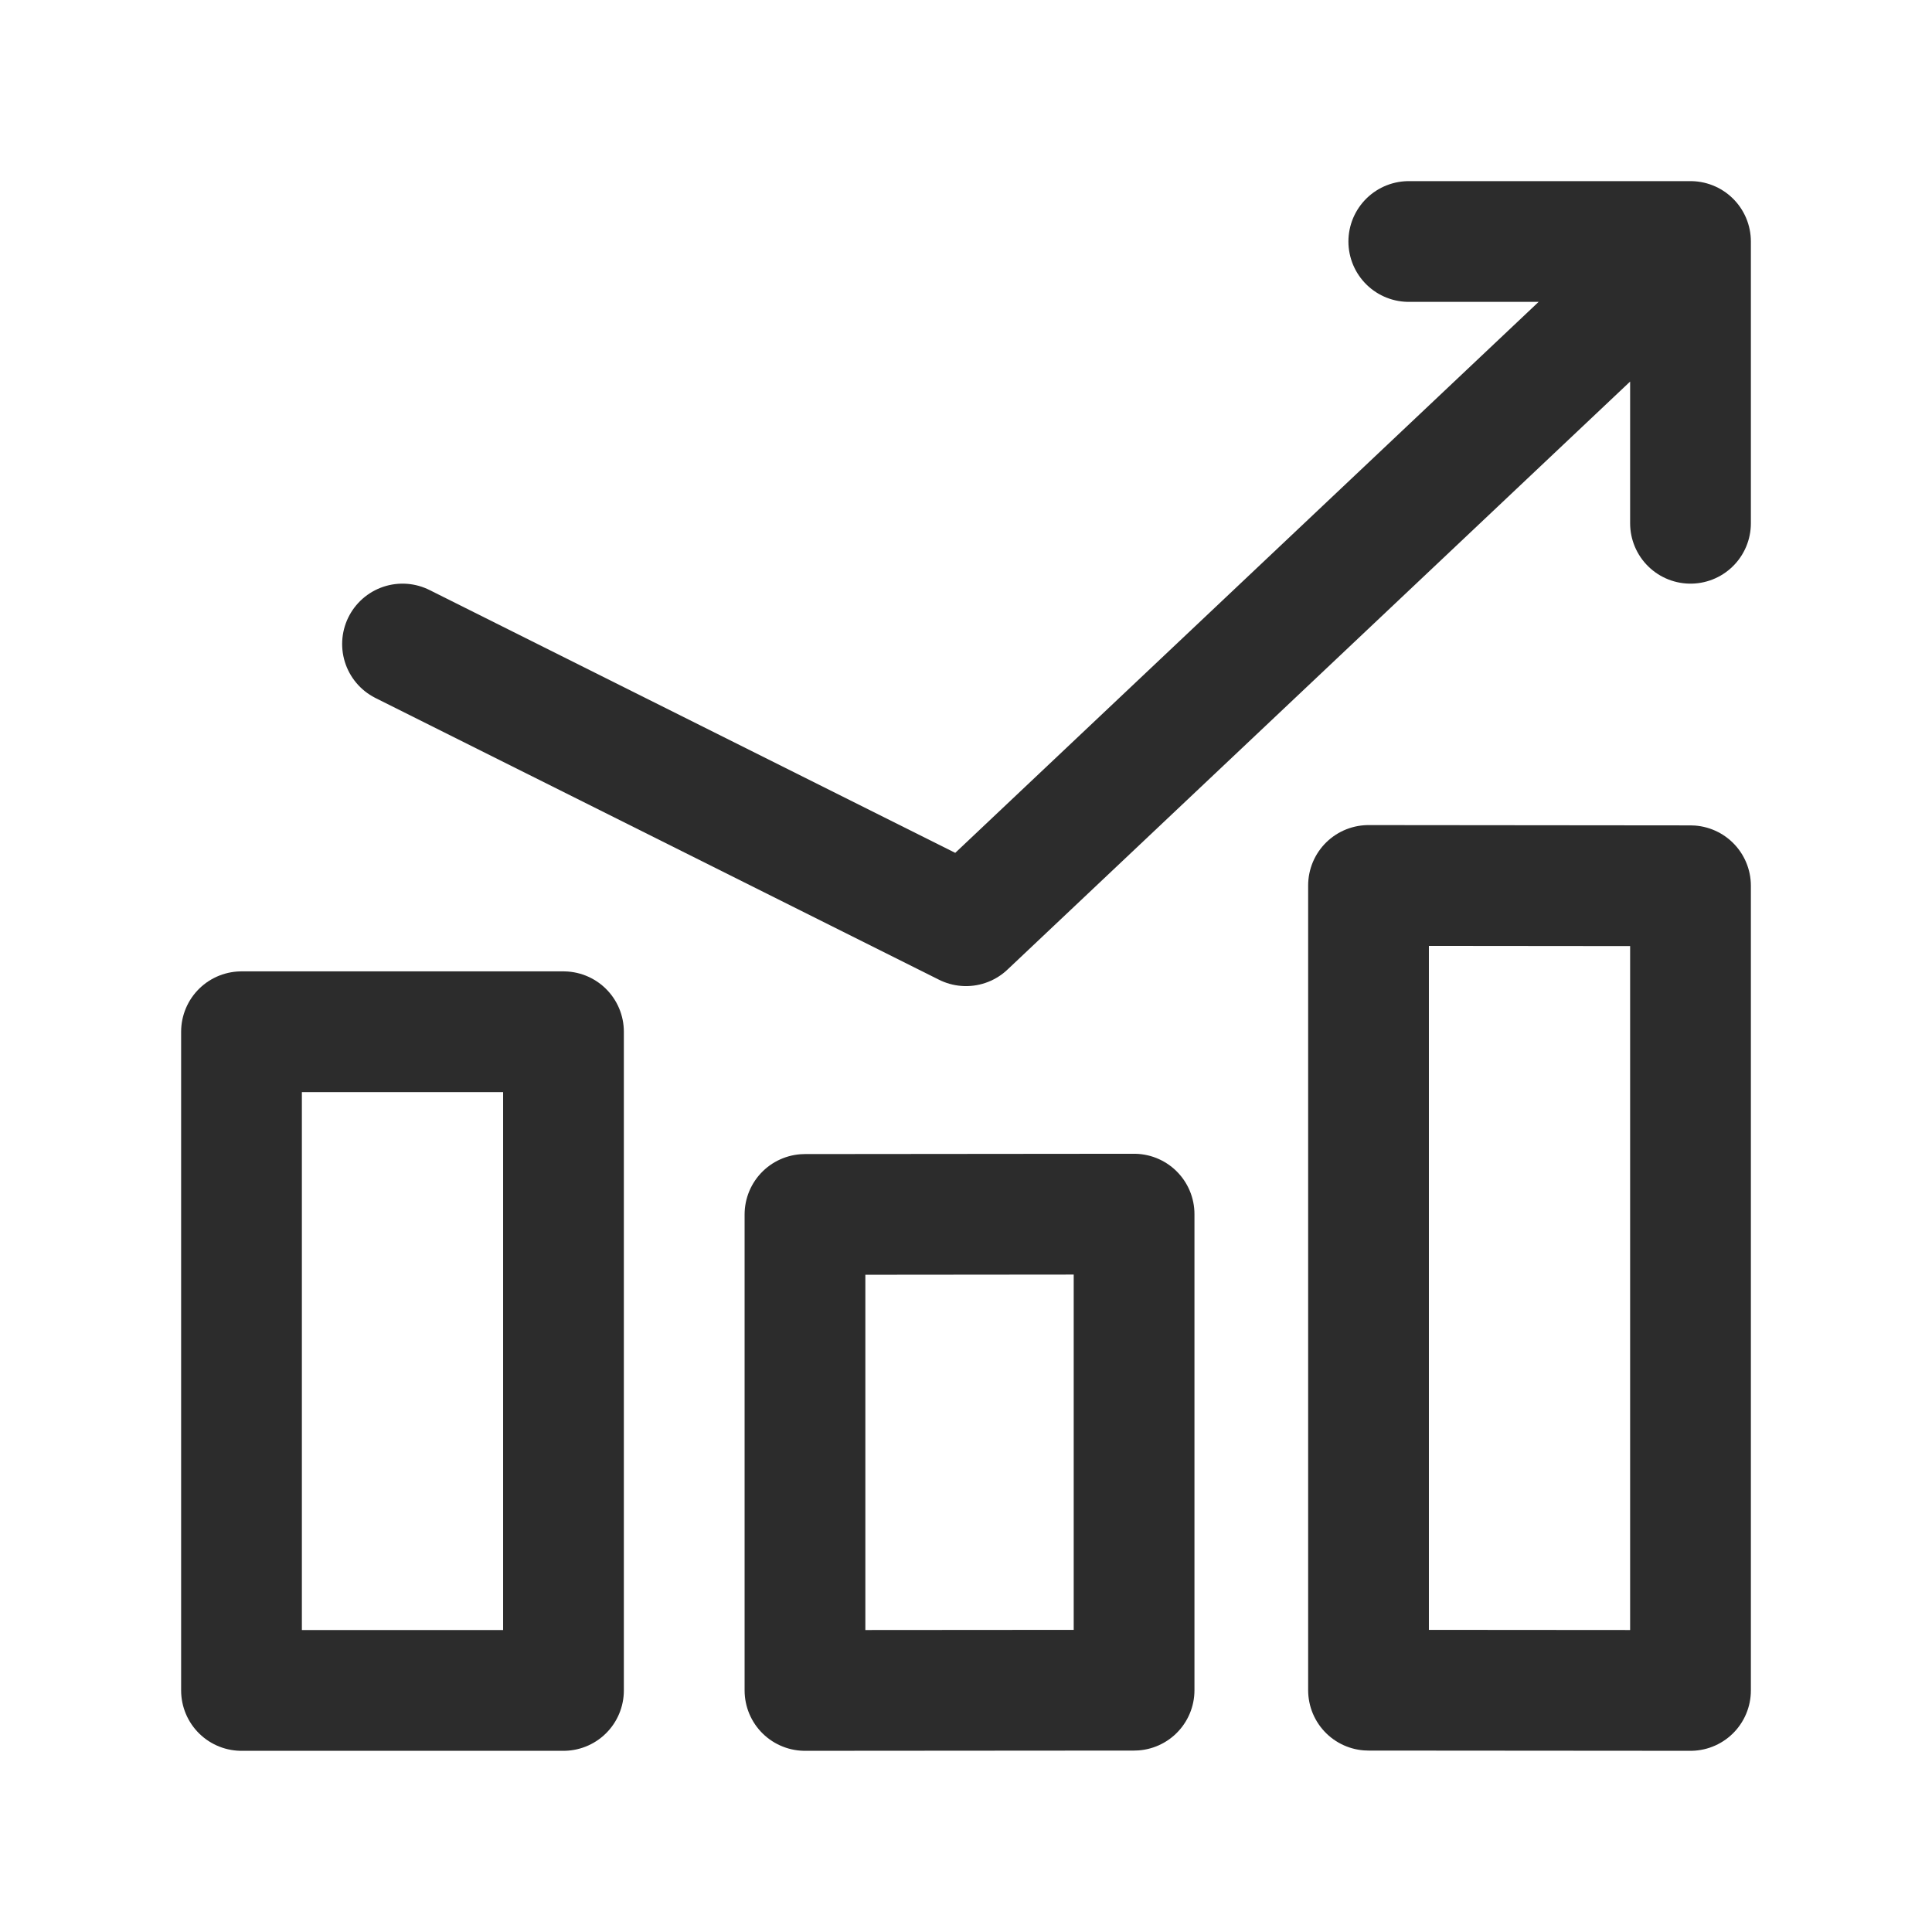
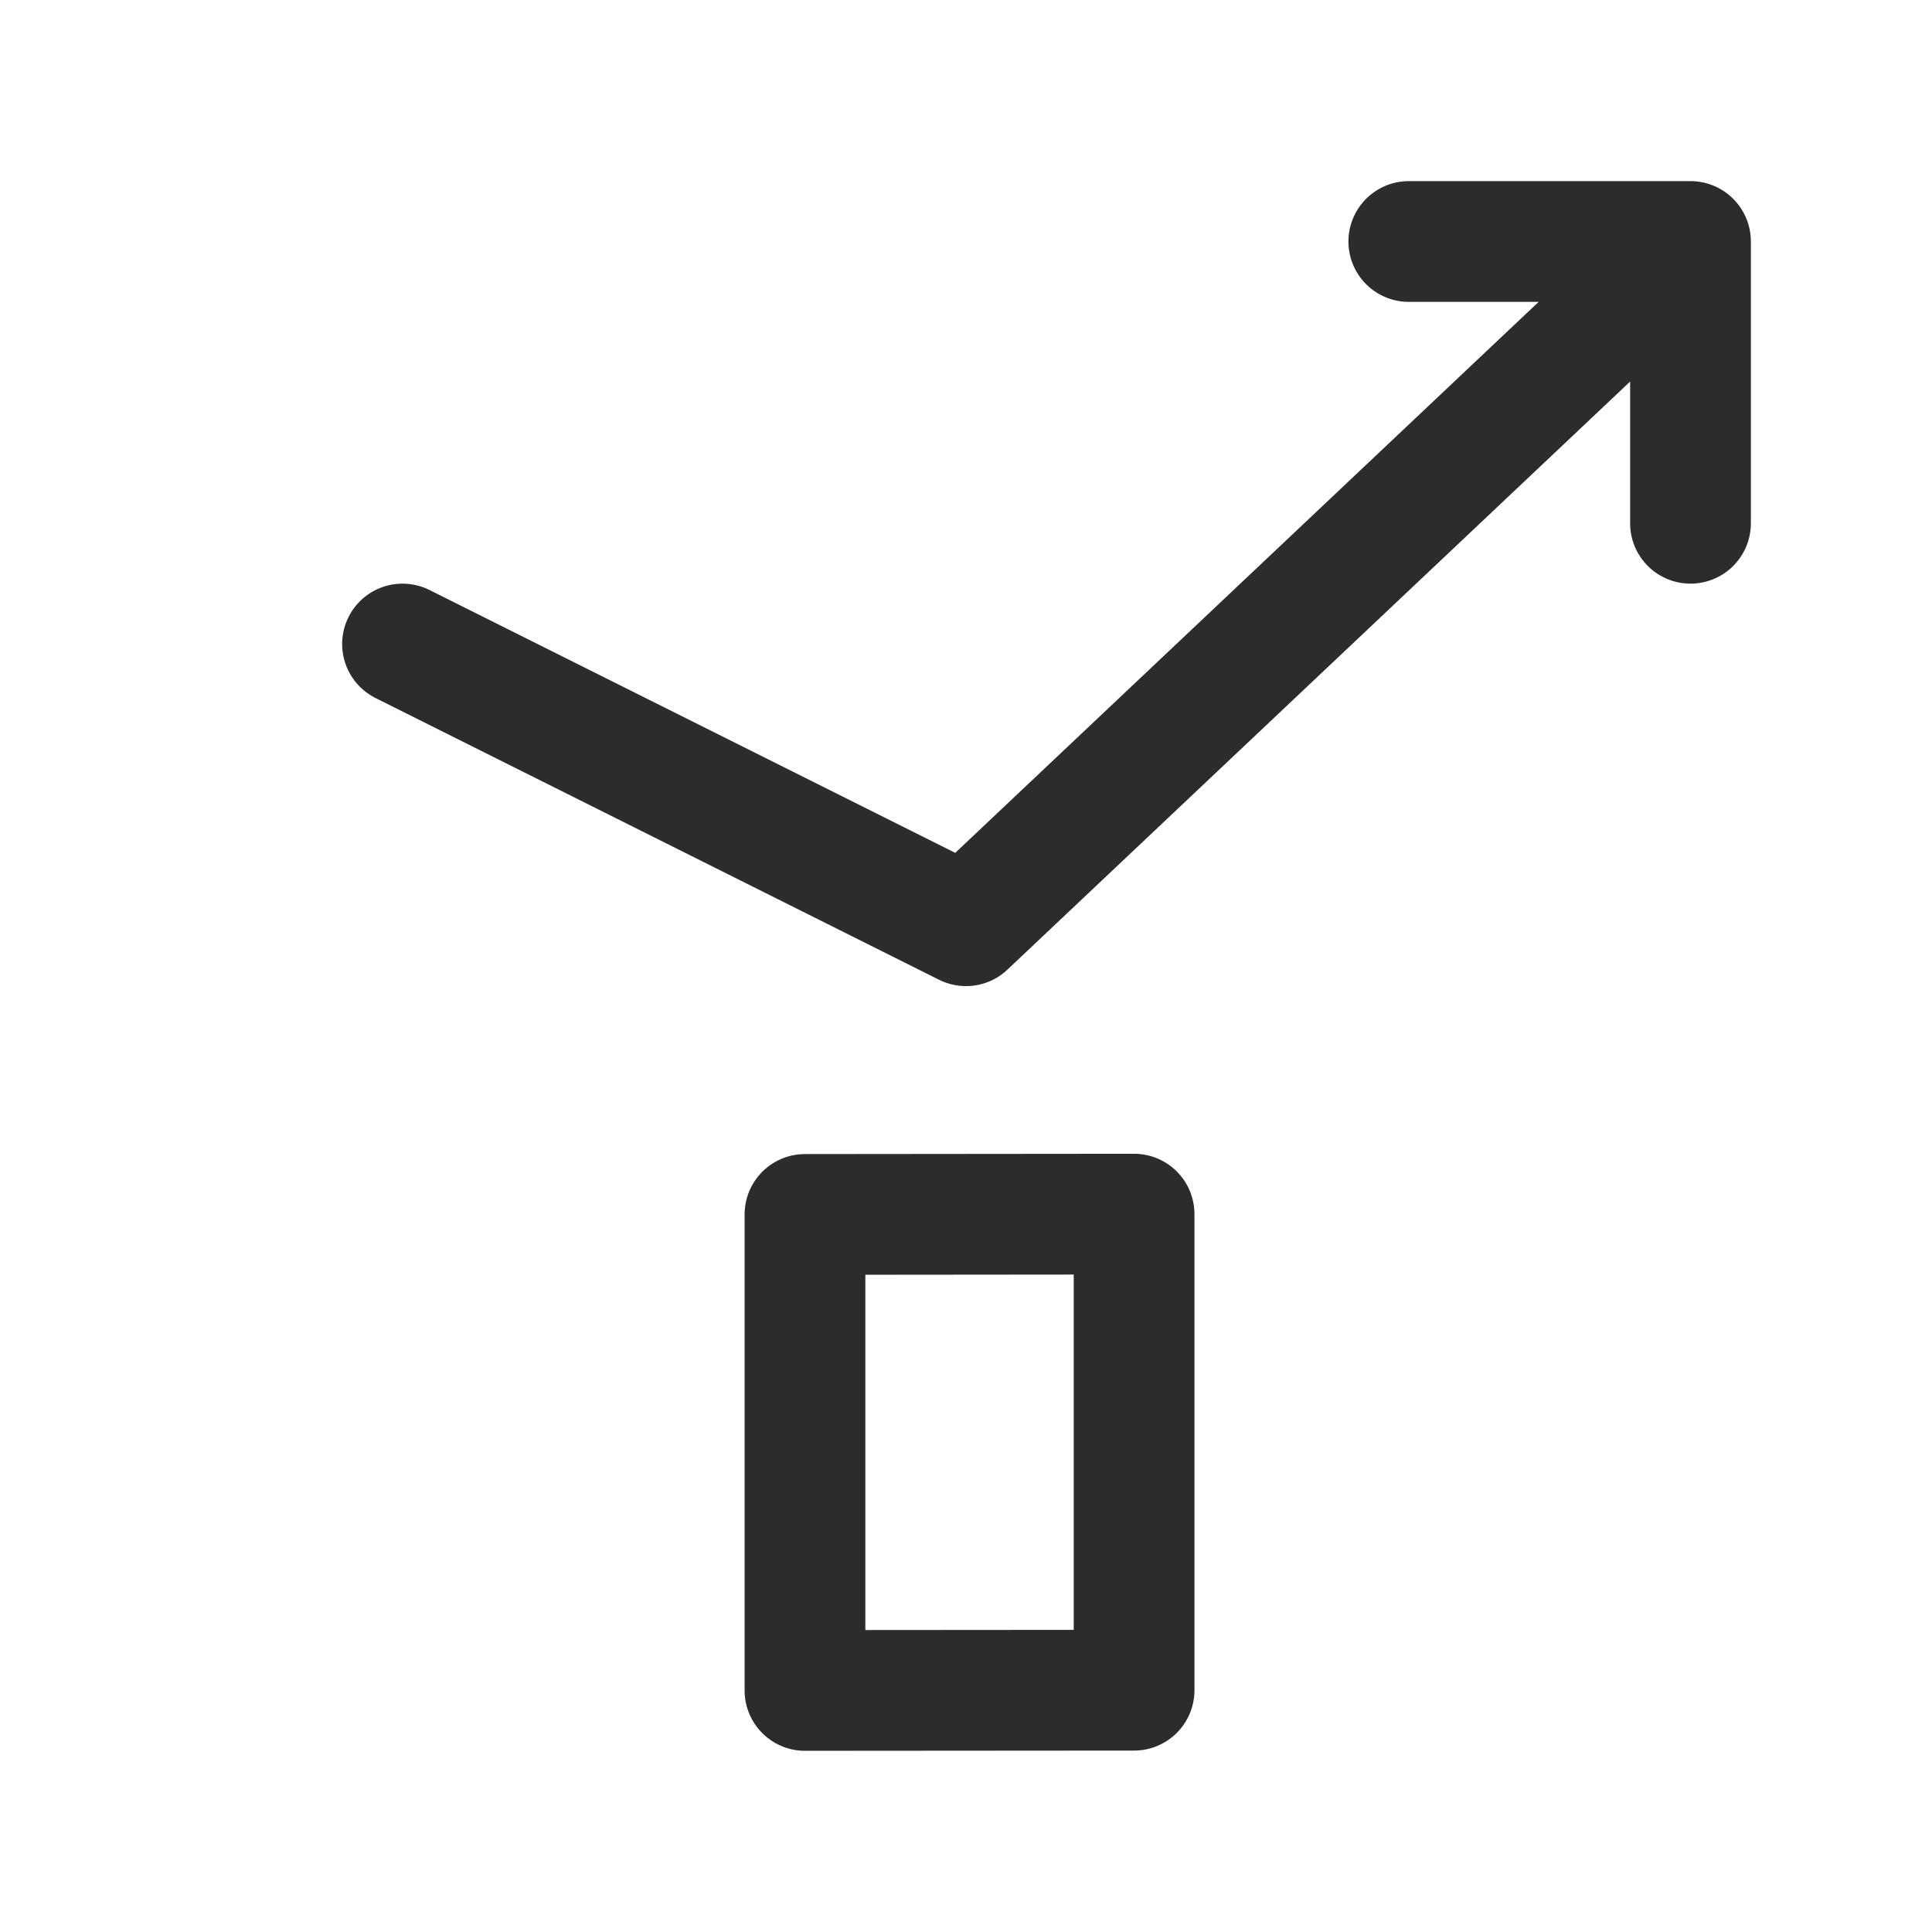
<svg xmlns="http://www.w3.org/2000/svg" width="32" height="32" viewBox="0 0 32 32" fill="none">
-   <path d="M4 27.999V17.089L9.333 17.089V27.999H4Z" stroke="#2C2C2C" stroke-width="2" stroke-linejoin="round" />
  <path d="M18.784 27.995L13.333 27.999V20.115L18.784 20.11V27.995Z" stroke="#2C2C2C" stroke-width="2" stroke-linejoin="round" />
-   <path d="M28 27.999L22.667 27.995V14.666L28 14.671V27.999Z" stroke="#2C2C2C" stroke-width="2" stroke-linejoin="round" />
  <path d="M6.667 10.667L16 15.333L28 4M28 4V8.667M28 4H23.334" stroke="#2C2C2C" stroke-width="2" stroke-linecap="round" stroke-linejoin="round" />
</svg>